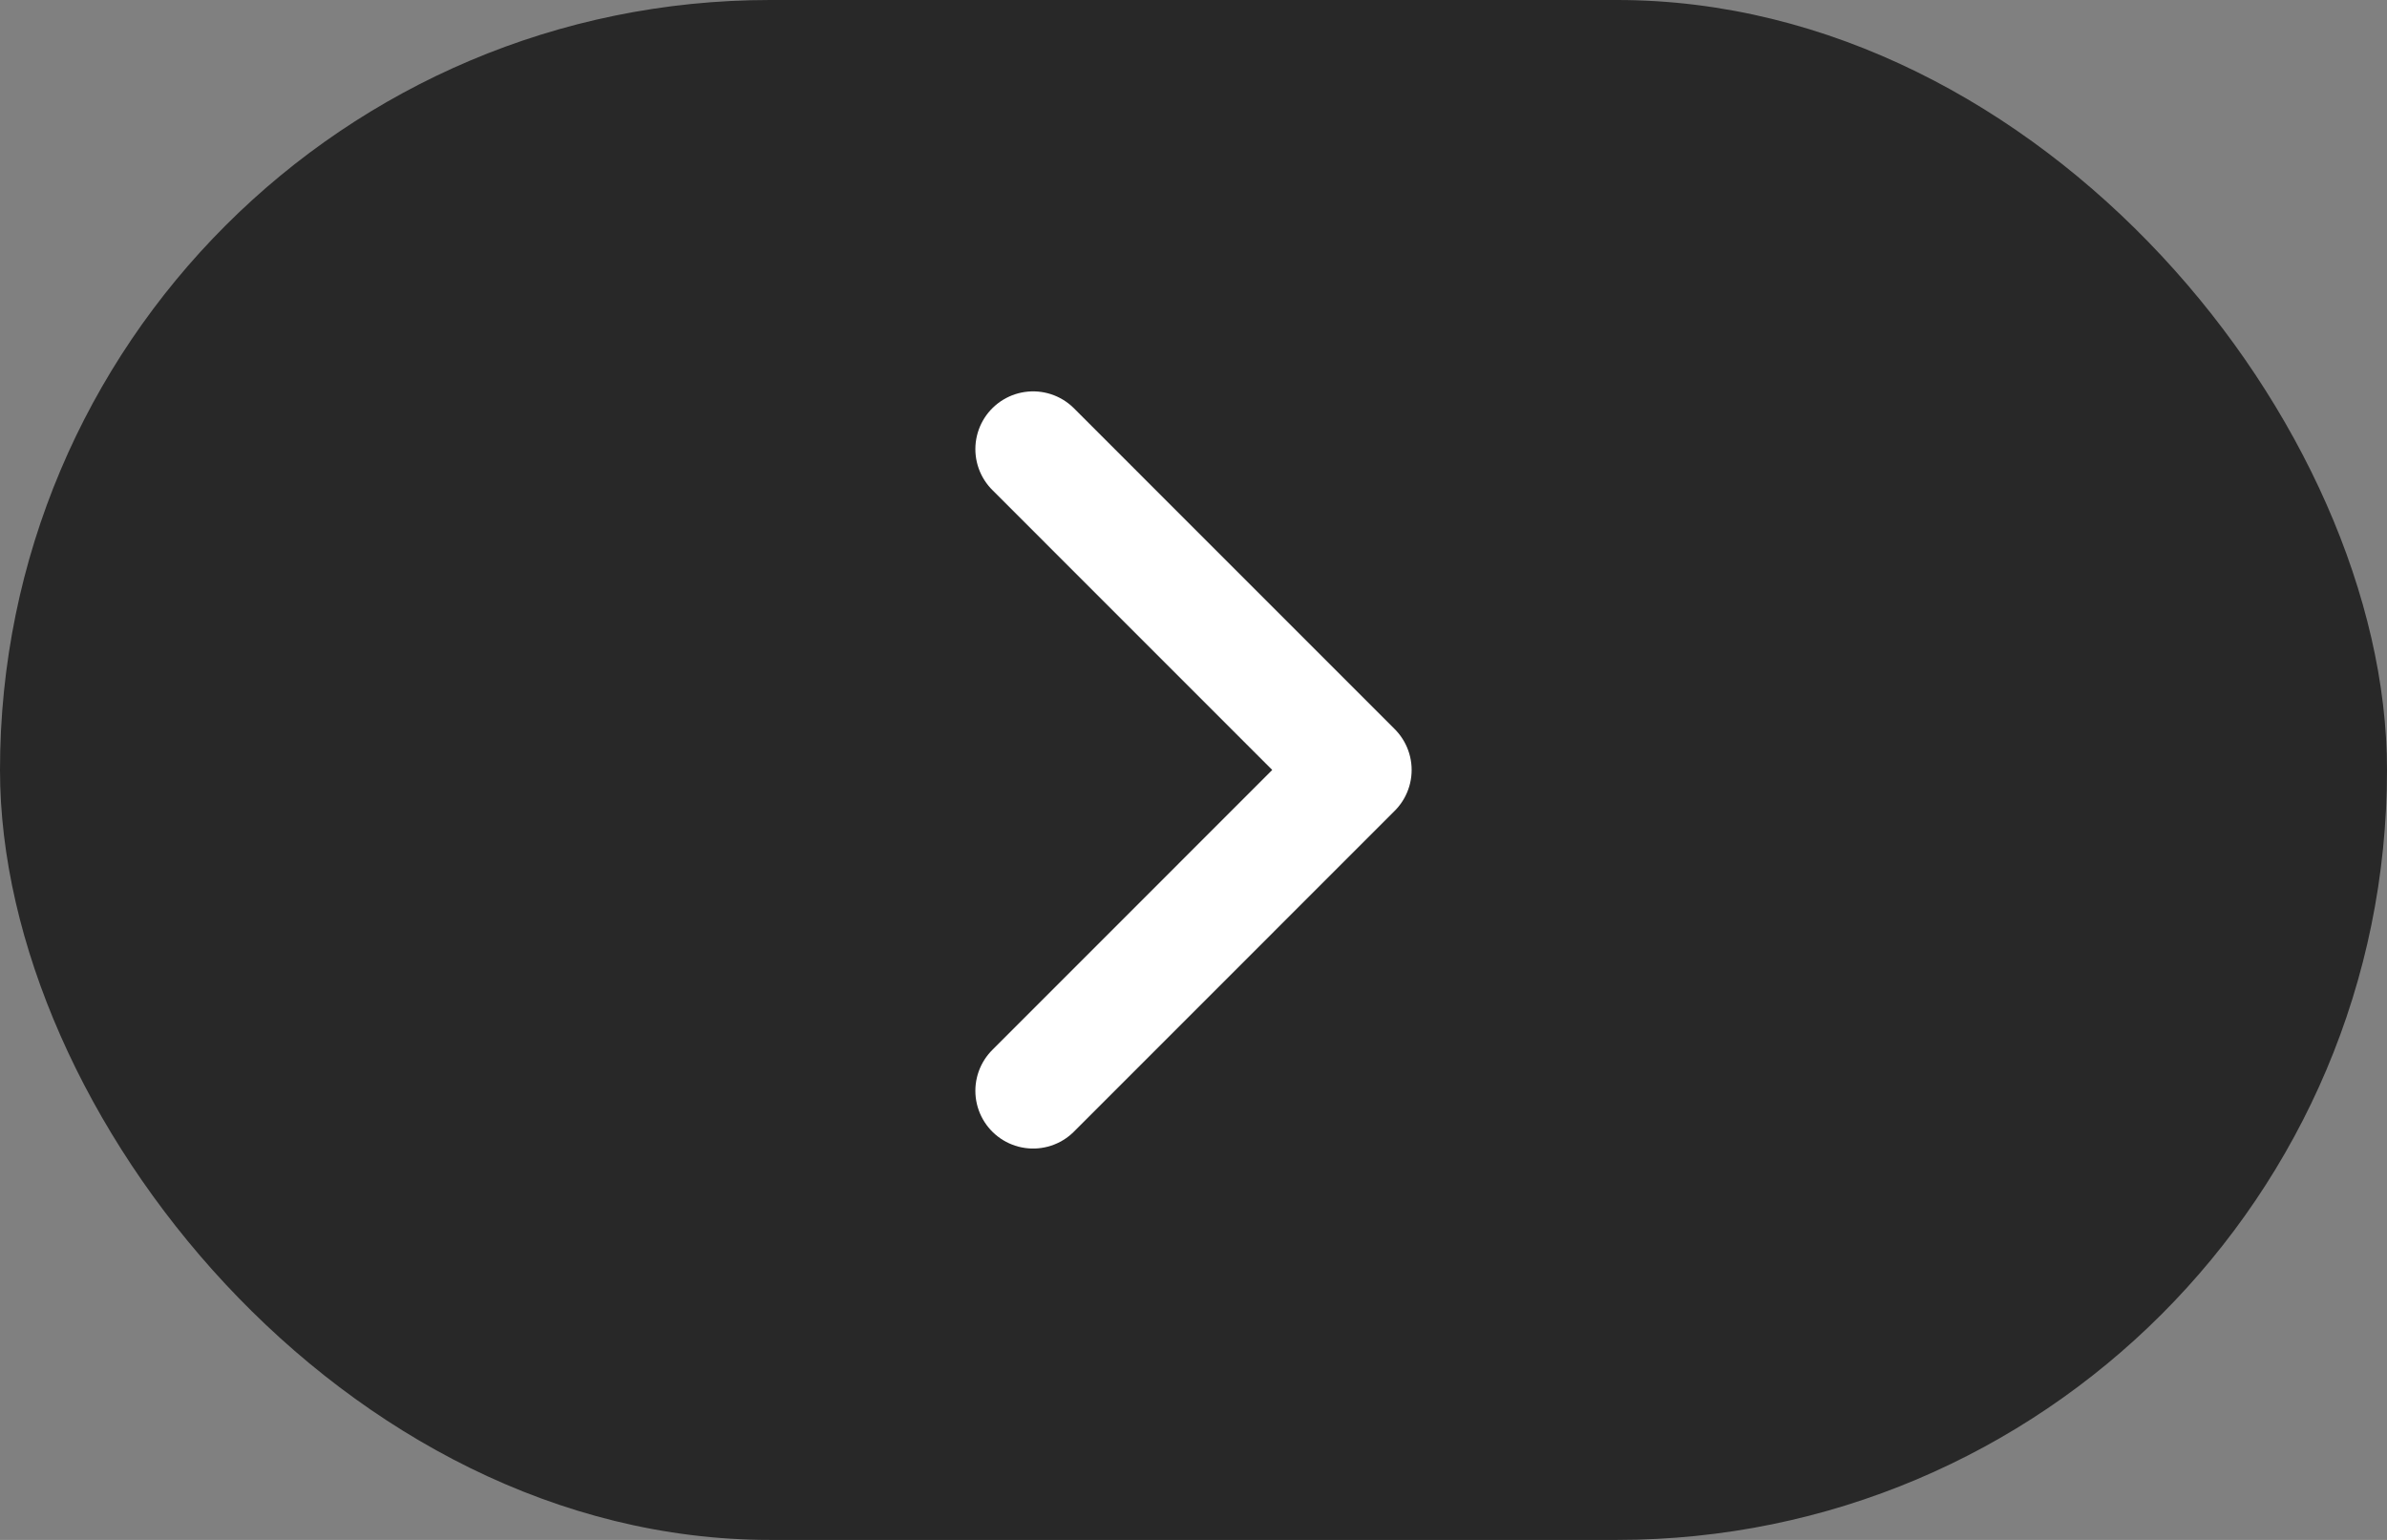
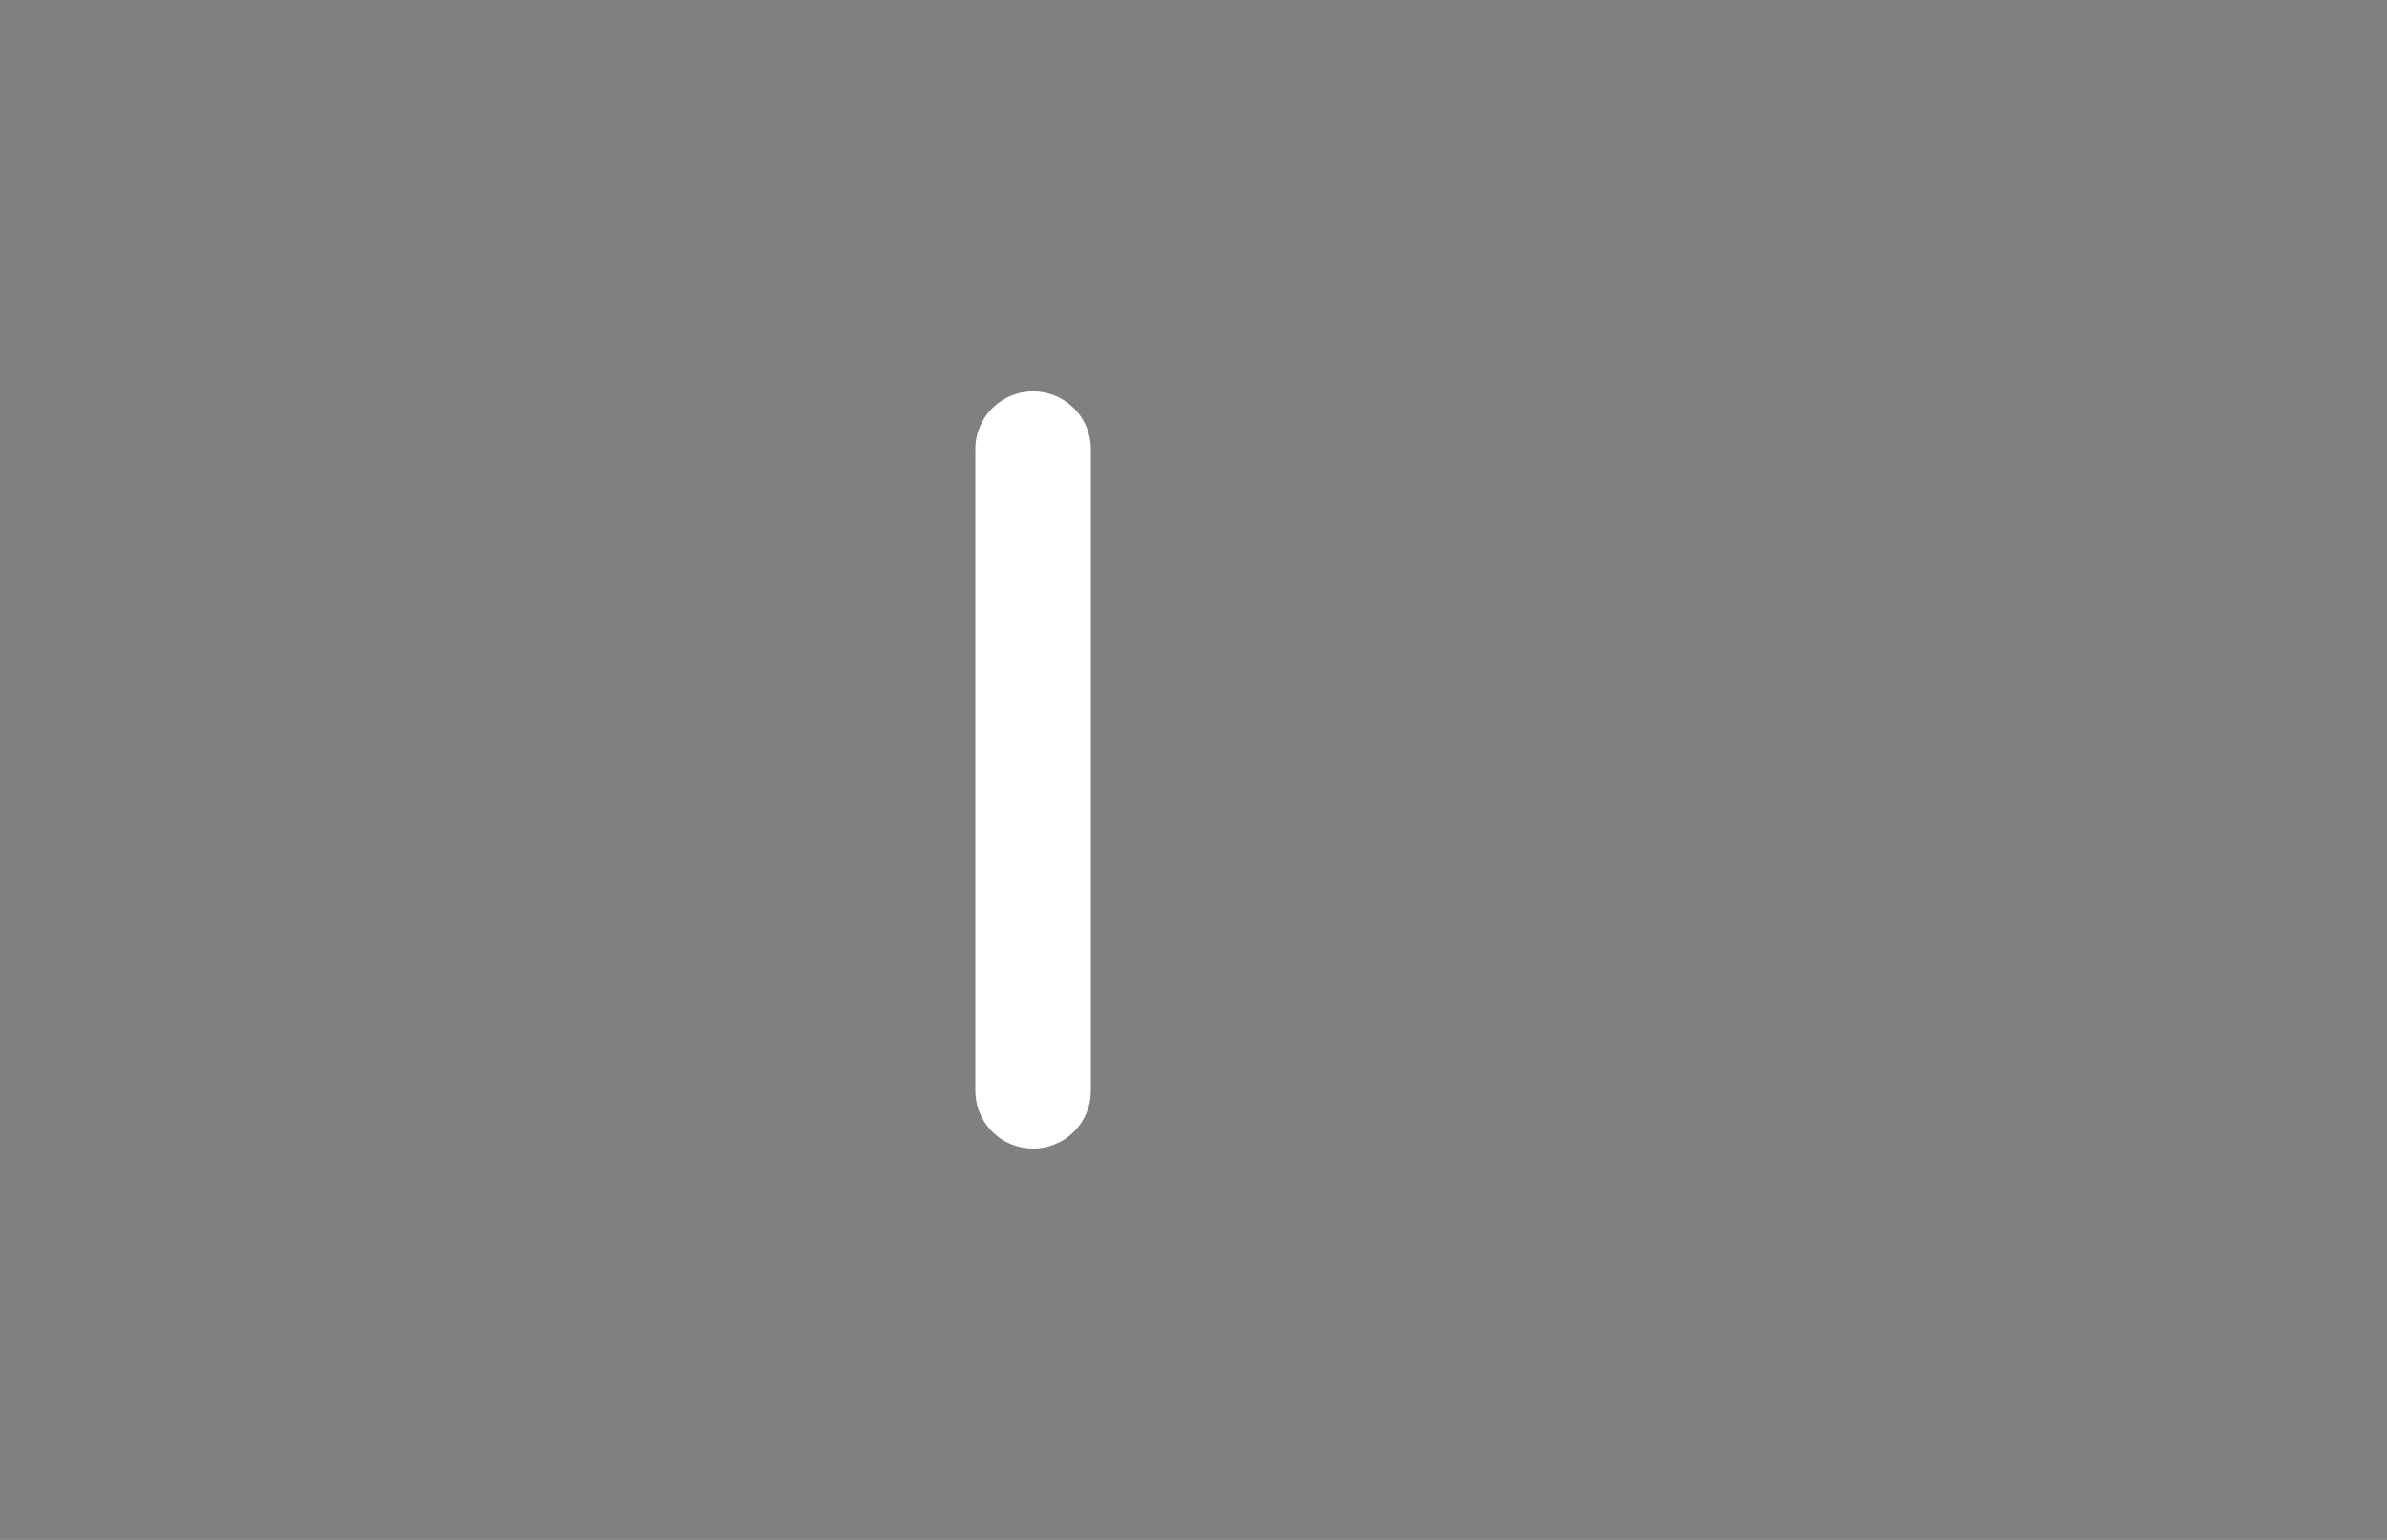
<svg xmlns="http://www.w3.org/2000/svg" width="31" height="20" viewBox="0 0 31 20" fill="none">
  <rect x="0" y="0" width="31" height="20" fill="#808080" stroke="none" />
-   <rect width="31" height="20" rx="10" fill="#282828" />
-   <path d="M13.417 5.833L17.583 10L13.417 14.167" stroke="white" stroke-width="1.5" stroke-linecap="round" stroke-linejoin="round" />
+   <path d="M13.417 5.833L13.417 14.167" stroke="white" stroke-width="1.5" stroke-linecap="round" stroke-linejoin="round" />
</svg>